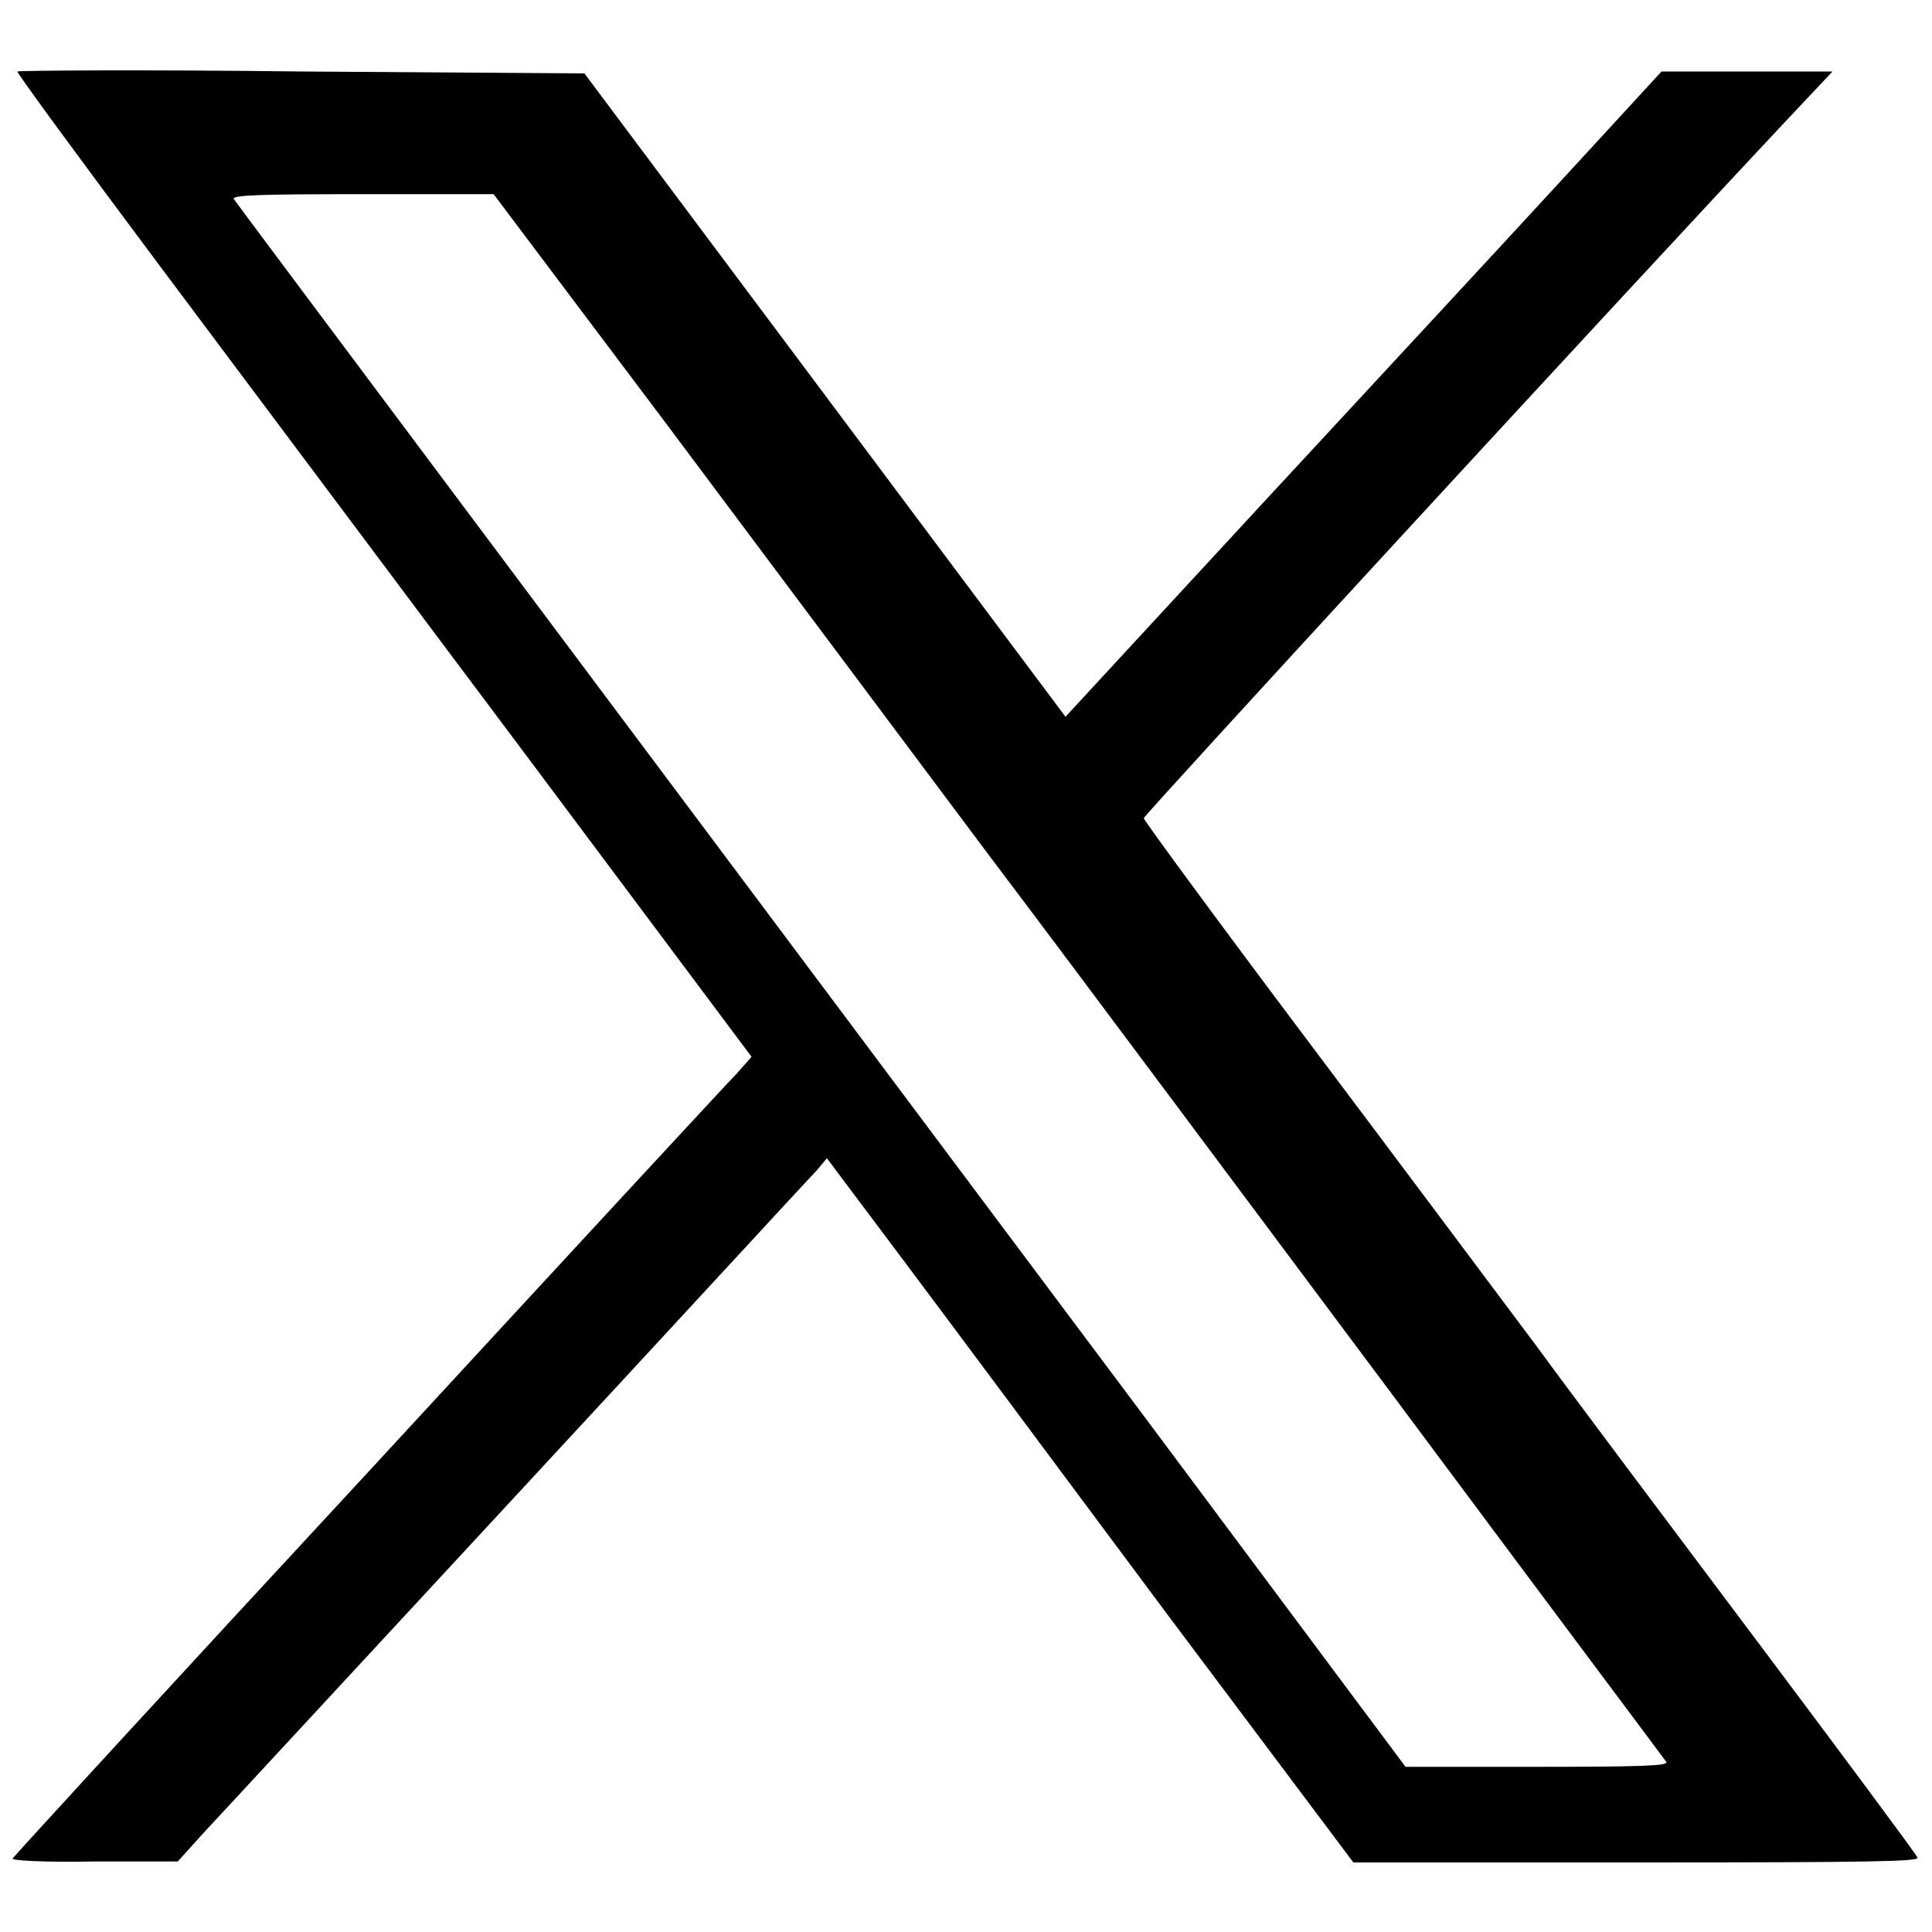
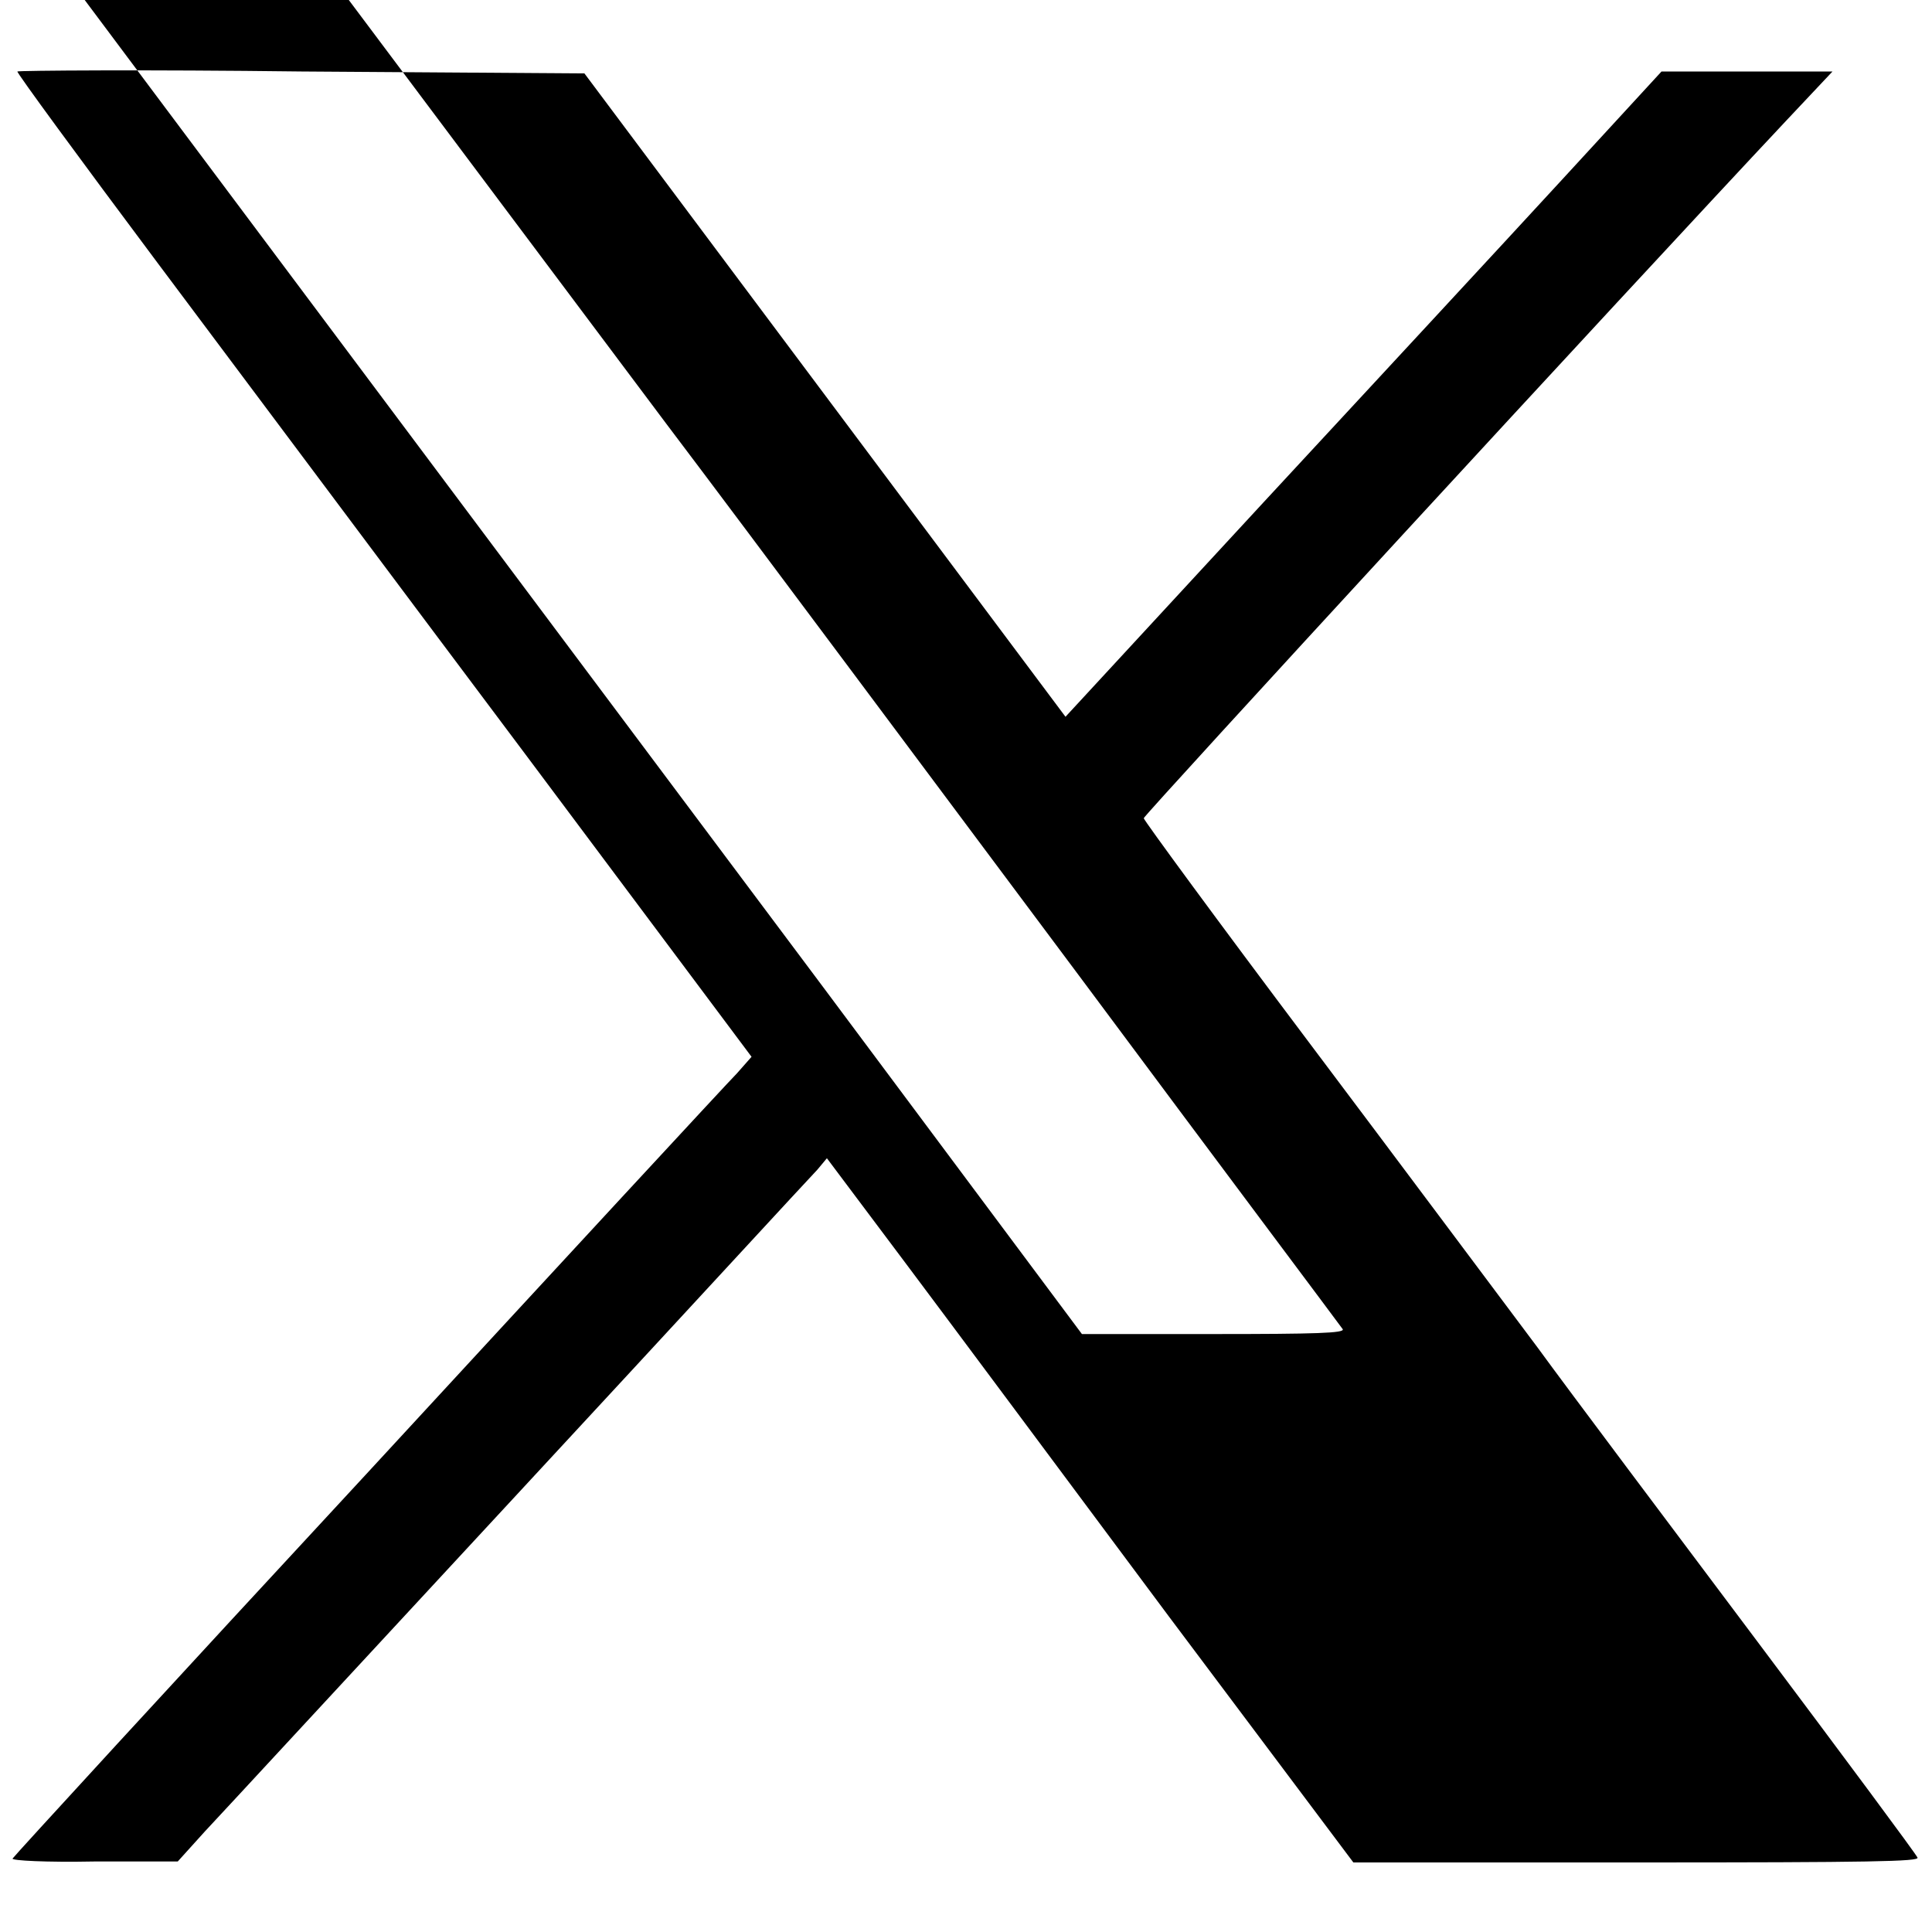
<svg xmlns="http://www.w3.org/2000/svg" version="1.1" id="Lager_1" x="0px" y="0px" width="20px" height="20px" viewBox="0 0 20 20" style="enable-background:new 0 0 20 20;" xml:space="preserve">
  <g transform="translate(0,459) scale(0.1,-0.1)">
-     <path d="M1.8,4582.6c-0.1-0.1,6.5-9.1,14.5-19.8c8.1-10.8,25.2-33.7,38.1-50.9l23.4-31.3l-1.5-1.7c-0.9-0.9-18.1-19.5-38.2-41.3   c-20.2-21.8-36.7-39.8-36.8-40c-0.1-0.2,3.4-0.4,8.5-0.3l8.6,0l2.8,3.1c1.6,1.7,16.2,17.5,32.6,35.2s30.2,32.7,30.8,33.3l1,1.2   l8.1-10.8c4.5-6,16.7-22.4,27.2-36.5l19.2-25.6h29.3c24.4,0,29.3,0.1,29.1,0.5c-0.1,0.3-7.6,10.4-16.6,22.4   c-9,12-19.3,25.7-22.8,30.5c-3.6,4.8-14.2,19-23.6,31.5c-9.4,12.5-17.1,23-17.1,23.2c0,0.3,49.6,54.2,66.5,72.2l4.8,5.1h-8.9   l-8.8,0l-10.3-11.2c-5.7-6.2-19.6-21.2-30.9-33.4l-20.5-22.2l-24.9,33.3l-24.9,33.3l-29.3,0.2C15.2,4582.8,1.9,4582.7,1.8,4582.6z    M69,4546.1c9.8-13.1,24.9-33.3,33.5-44.8c8.7-11.5,27.9-37.3,42.7-57.1c14.8-19.9,27.1-36.3,27.3-36.6c0.2-0.4-2.7-0.5-13.4-0.5   h-13.6l-27,36.2c-62.4,83.4-93.9,125.5-94.3,126.1c-0.2,0.4,2.6,0.5,13.3,0.5h13.6L69,4546.1z" />
+     <path d="M1.8,4582.6c-0.1-0.1,6.5-9.1,14.5-19.8c8.1-10.8,25.2-33.7,38.1-50.9l23.4-31.3l-1.5-1.7c-0.9-0.9-18.1-19.5-38.2-41.3   c-20.2-21.8-36.7-39.8-36.8-40c-0.1-0.2,3.4-0.4,8.5-0.3l8.6,0l2.8,3.1c1.6,1.7,16.2,17.5,32.6,35.2s30.2,32.7,30.8,33.3l1,1.2   l8.1-10.8c4.5-6,16.7-22.4,27.2-36.5l19.2-25.6h29.3c24.4,0,29.3,0.1,29.1,0.5c-0.1,0.3-7.6,10.4-16.6,22.4   c-9,12-19.3,25.7-22.8,30.5c-3.6,4.8-14.2,19-23.6,31.5c-9.4,12.5-17.1,23-17.1,23.2c0,0.3,49.6,54.2,66.5,72.2l4.8,5.1h-8.9   l-8.8,0l-10.3-11.2c-5.7-6.2-19.6-21.2-30.9-33.4l-20.5-22.2l-24.9,33.3l-24.9,33.3l-29.3,0.2C15.2,4582.8,1.9,4582.7,1.8,4582.6z    M69,4546.1c8.7-11.5,27.9-37.3,42.7-57.1c14.8-19.9,27.1-36.3,27.3-36.6c0.2-0.4-2.7-0.5-13.4-0.5   h-13.6l-27,36.2c-62.4,83.4-93.9,125.5-94.3,126.1c-0.2,0.4,2.6,0.5,13.3,0.5h13.6L69,4546.1z" />
  </g>
</svg>